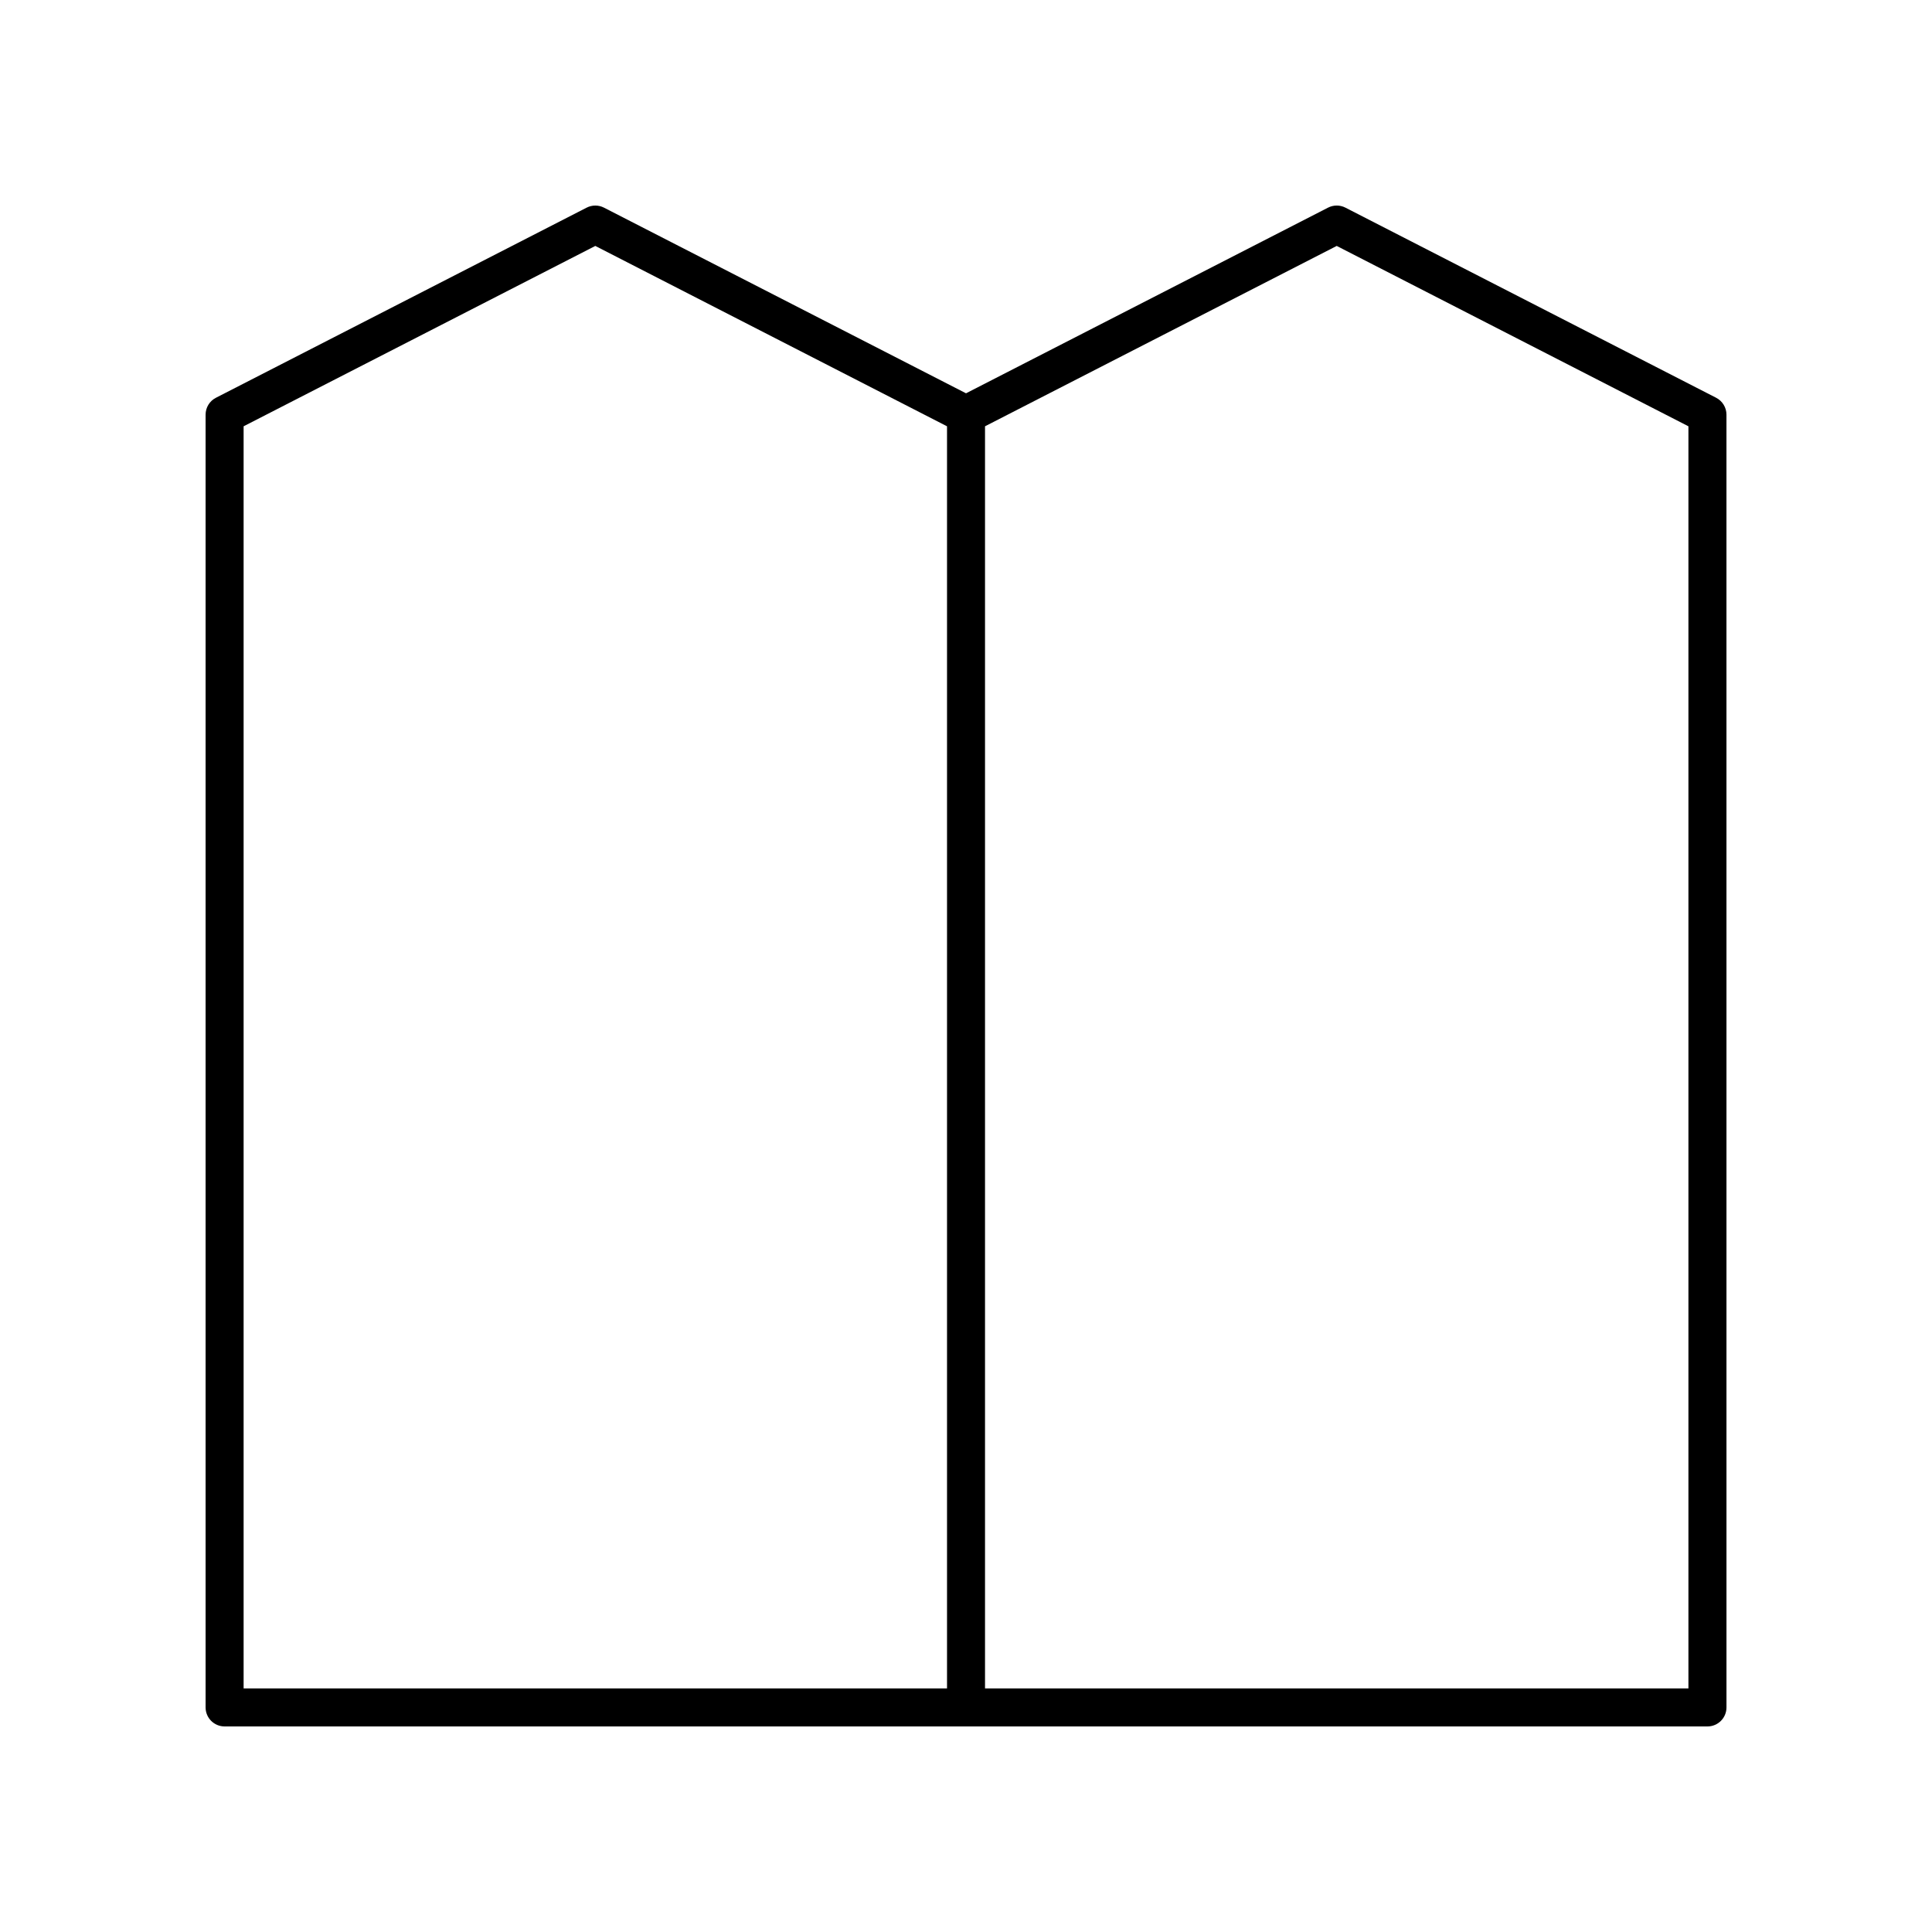
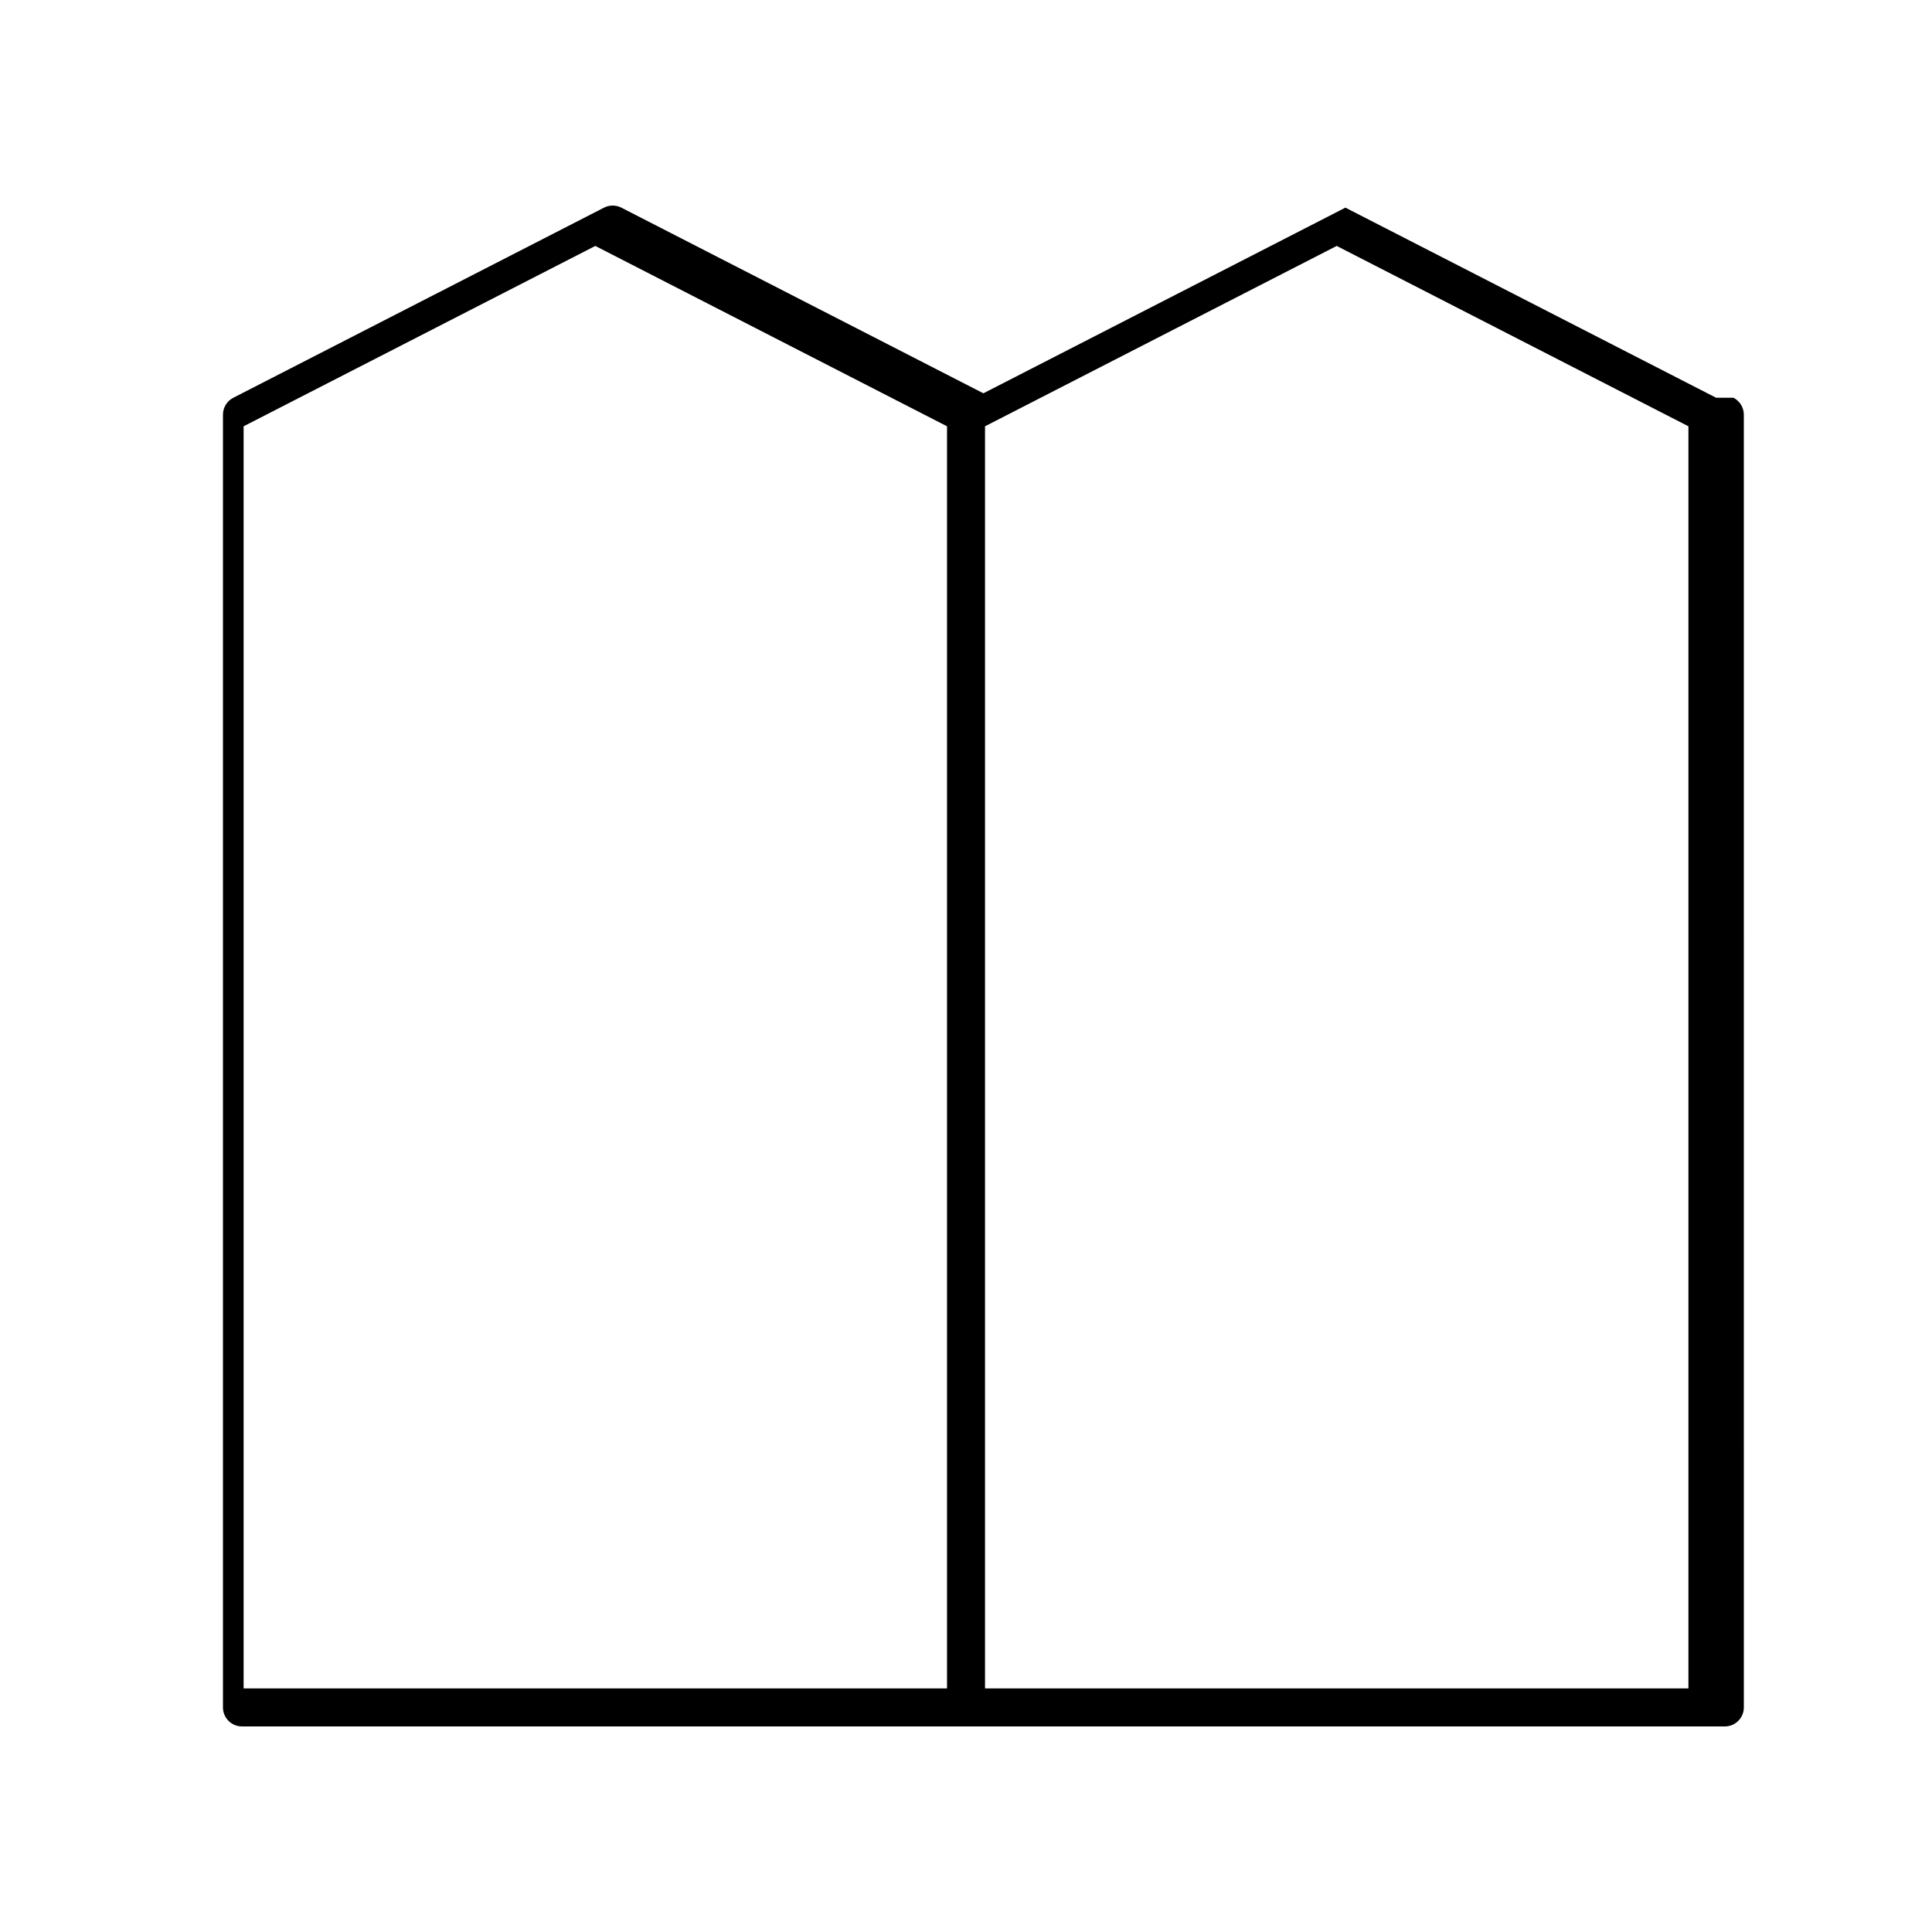
<svg xmlns="http://www.w3.org/2000/svg" fill="#000000" width="800px" height="800px" version="1.1" viewBox="144 144 512 512">
-   <path d="m598.79 249.41-98.242-50.383c-1.445-0.738-3.152-0.738-4.602 0l-95.941 49.203-95.941-49.199c-1.445-0.738-3.152-0.738-4.602 0l-98.242 50.383c-1.684 0.859-2.738 2.59-2.738 4.481v342.59c0 2.785 2.254 5.039 5.039 5.039h392.97c2.781 0 5.039-2.254 5.039-5.039l-0.004-342.59c0-1.891-1.059-3.621-2.738-4.484zm-390.23 7.562 93.203-47.797 93.207 47.797v334.47h-186.41zm382.89 334.47h-186.41v-334.47l93.203-47.797 93.207 47.797z" />
+   <path d="m598.79 249.41-98.242-50.383l-95.941 49.203-95.941-49.199c-1.445-0.738-3.152-0.738-4.602 0l-98.242 50.383c-1.684 0.859-2.738 2.59-2.738 4.481v342.59c0 2.785 2.254 5.039 5.039 5.039h392.97c2.781 0 5.039-2.254 5.039-5.039l-0.004-342.59c0-1.891-1.059-3.621-2.738-4.484zm-390.23 7.562 93.203-47.797 93.207 47.797v334.47h-186.41zm382.89 334.47h-186.41v-334.47l93.203-47.797 93.207 47.797z" />
</svg>